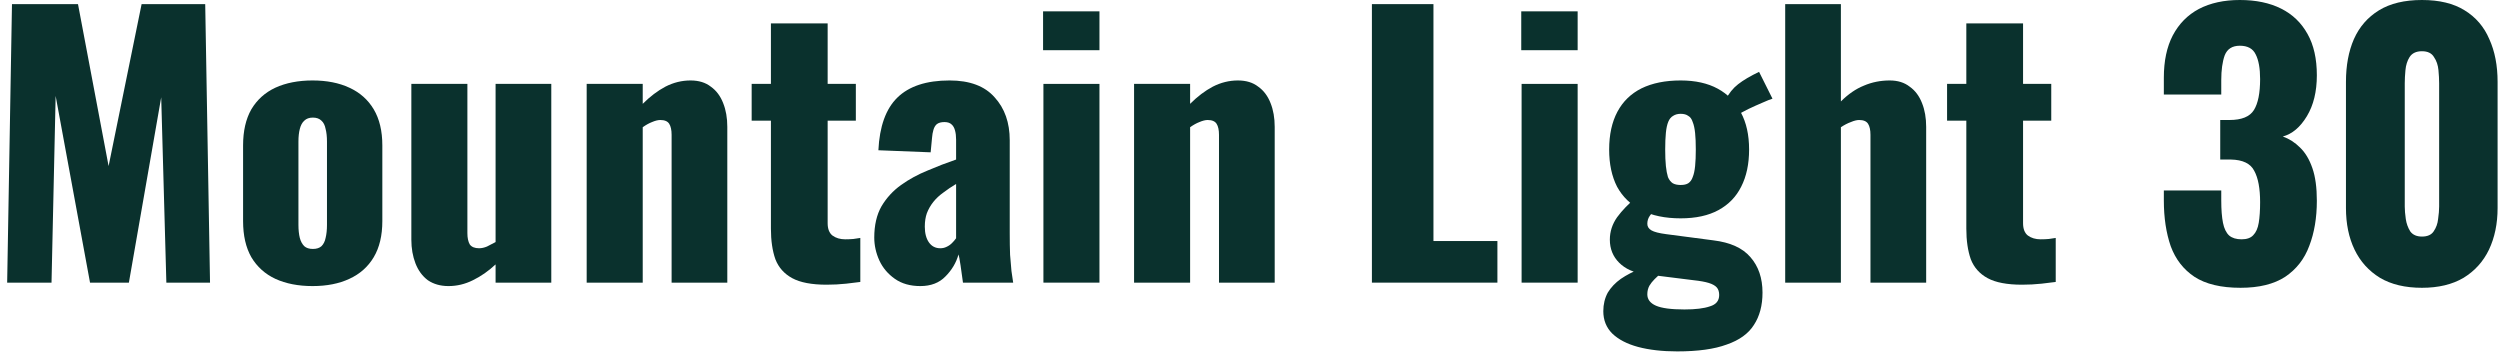
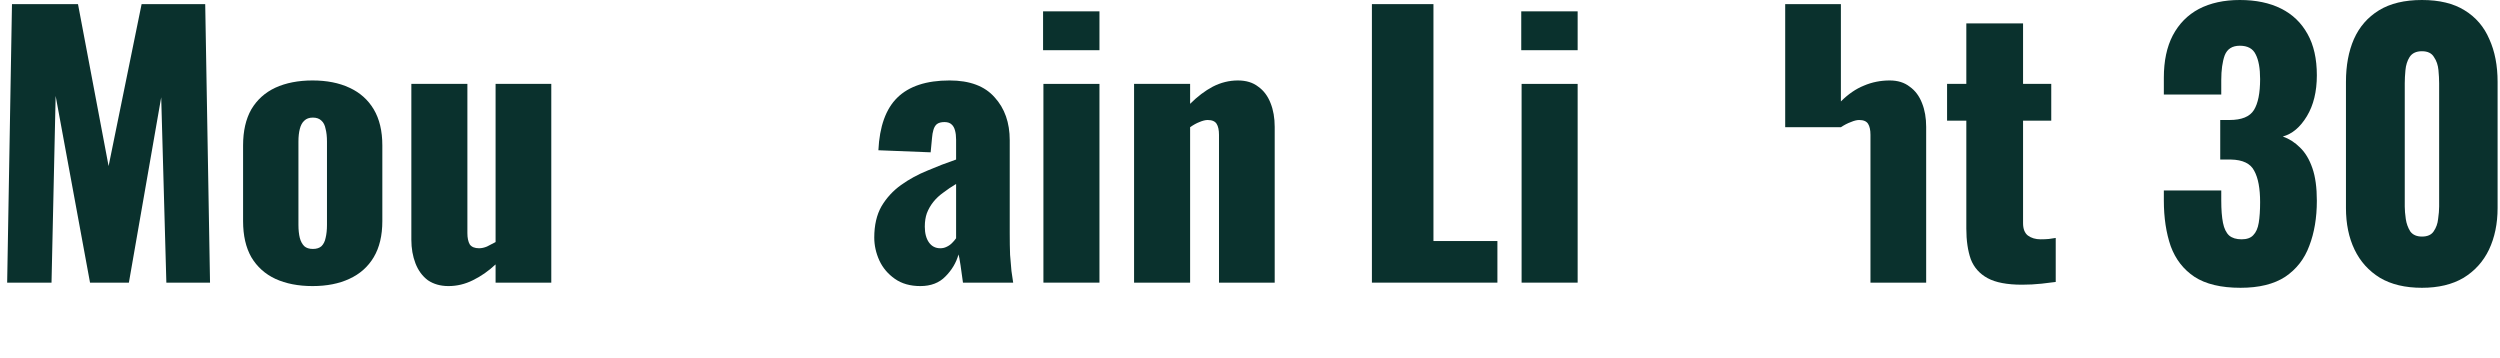
<svg xmlns="http://www.w3.org/2000/svg" width="349" height="50" viewBox="0 0 349 50" fill="none">
  <path d="M338.104 40.176C335.768 40.176 333.816 39.712 332.248 38.784C330.68 37.824 329.496 36.512 328.696 34.848C327.896 33.184 327.496 31.248 327.496 29.04V11.424C327.496 9.152 327.864 7.168 328.6 5.472C329.368 3.744 330.536 2.4 332.104 1.44C333.672 0.48 335.672 0 338.104 0C340.536 0 342.52 0.48 344.056 1.44C345.624 2.4 346.776 3.744 347.512 5.472C348.28 7.168 348.664 9.152 348.664 11.424V29.04C348.664 31.216 348.264 33.152 347.464 34.848C346.664 36.512 345.48 37.824 343.912 38.784C342.344 39.712 340.408 40.176 338.104 40.176ZM338.104 33.024C338.872 33.024 339.416 32.784 339.736 32.304C340.088 31.792 340.296 31.216 340.36 30.576C340.456 29.904 340.504 29.328 340.504 28.848V11.616C340.504 11.072 340.472 10.464 340.408 9.792C340.344 9.088 340.136 8.48 339.784 7.968C339.464 7.424 338.904 7.152 338.104 7.152C337.304 7.152 336.728 7.424 336.376 7.968C336.056 8.48 335.864 9.088 335.8 9.792C335.736 10.464 335.704 11.072 335.704 11.616V28.848C335.704 29.328 335.752 29.904 335.848 30.576C335.944 31.216 336.152 31.792 336.472 32.304C336.824 32.784 337.368 33.024 338.104 33.024Z" fill="#0A312D" />
  <path d="M312.776 40.176C310.056 40.176 307.912 39.664 306.344 38.64C304.808 37.616 303.704 36.192 303.032 34.368C302.392 32.512 302.072 30.384 302.072 27.984V26.592H310.088C310.088 26.624 310.088 26.8 310.088 27.12C310.088 27.44 310.088 27.728 310.088 27.984C310.088 29.264 310.168 30.304 310.328 31.104C310.488 31.904 310.776 32.496 311.192 32.88C311.608 33.232 312.184 33.408 312.92 33.408C313.656 33.408 314.2 33.216 314.552 32.832C314.936 32.448 315.192 31.872 315.32 31.104C315.448 30.336 315.512 29.376 315.512 28.224C315.512 26.304 315.24 24.848 314.696 23.856C314.184 22.832 313.096 22.304 311.432 22.272C311.4 22.272 311.224 22.272 310.904 22.272C310.584 22.272 310.264 22.272 309.944 22.272V16.752C310.168 16.752 310.392 16.752 310.616 16.752C310.84 16.752 311.048 16.752 311.24 16.752C312.936 16.752 314.072 16.288 314.648 15.36C315.224 14.432 315.512 12.992 315.512 11.04C315.512 9.536 315.304 8.384 314.888 7.584C314.504 6.784 313.768 6.384 312.68 6.384C311.624 6.384 310.92 6.832 310.568 7.728C310.248 8.624 310.088 9.776 310.088 11.184C310.088 11.504 310.088 11.84 310.088 12.192C310.088 12.512 310.088 12.848 310.088 13.2H302.072V10.848C302.072 8.512 302.488 6.544 303.32 4.944C304.184 3.312 305.4 2.08 306.968 1.248C308.568 0.416 310.472 0 312.68 0C314.92 0 316.84 0.4 318.44 1.2C320.04 2 321.272 3.184 322.136 4.752C323 6.288 323.432 8.208 323.432 10.512C323.432 12.784 322.968 14.688 322.04 16.224C321.112 17.76 319.992 18.704 318.68 19.056C319.576 19.376 320.376 19.888 321.08 20.592C321.816 21.296 322.392 22.256 322.808 23.472C323.224 24.656 323.432 26.176 323.432 28.032C323.432 30.4 323.08 32.496 322.376 34.32C321.704 36.144 320.584 37.584 319.016 38.64C317.448 39.664 315.368 40.176 312.776 40.176Z" fill="#0A312D" />
  <path d="M282.275 39.744C280.195 39.744 278.595 39.44 277.475 38.832C276.355 38.224 275.571 37.344 275.123 36.192C274.707 35.008 274.499 33.584 274.499 31.92V16.848H271.811V11.712H274.499V3.264H282.419V11.712H286.355V16.848H282.419V31.152C282.419 31.952 282.643 32.528 283.091 32.88C283.571 33.232 284.163 33.408 284.867 33.408C285.283 33.408 285.667 33.392 286.019 33.36C286.371 33.296 286.691 33.248 286.979 33.216V39.36C286.563 39.424 285.907 39.504 285.011 39.6C284.115 39.696 283.203 39.744 282.275 39.744Z" fill="#0A312D" />
-   <path d="M249.213 39.456V0.576H256.989V14.16C258.013 13.136 259.085 12.4 260.205 11.952C261.325 11.472 262.525 11.232 263.805 11.232C264.925 11.232 265.853 11.52 266.589 12.096C267.357 12.64 267.933 13.408 268.317 14.4C268.701 15.36 268.893 16.464 268.893 17.712V39.456H261.117V18.816C261.117 18.144 261.005 17.632 260.781 17.28C260.557 16.928 260.141 16.752 259.533 16.752C259.213 16.752 258.829 16.848 258.381 17.04C257.933 17.2 257.469 17.44 256.989 17.76V39.456H249.213Z" fill="#0A312D" />
-   <path d="M234.142 49.056C232.062 49.056 230.238 48.848 228.67 48.432C227.134 48.016 225.934 47.392 225.07 46.56C224.238 45.728 223.822 44.688 223.822 43.44C223.822 42.48 224.03 41.616 224.446 40.848C224.894 40.112 225.502 39.472 226.27 38.928C227.07 38.384 227.966 37.92 228.958 37.536L231.982 38.064C231.63 38.352 231.294 38.656 230.974 38.976C230.686 39.264 230.446 39.568 230.254 39.888C230.062 40.24 229.966 40.64 229.966 41.088C229.966 41.792 230.366 42.32 231.166 42.672C231.966 43.024 233.294 43.2 235.15 43.2C236.686 43.2 237.87 43.056 238.702 42.768C239.566 42.512 239.998 41.984 239.998 41.184C239.998 40.736 239.886 40.384 239.662 40.128C239.438 39.872 239.07 39.664 238.558 39.504C238.046 39.344 237.342 39.216 236.446 39.12L229.534 38.256C228.062 38.064 226.894 37.536 226.03 36.672C225.166 35.808 224.734 34.736 224.734 33.456C224.734 32.336 225.07 31.296 225.742 30.336C226.446 29.376 227.358 28.432 228.478 27.504L231.214 29.04C230.83 29.424 230.526 29.792 230.302 30.144C230.078 30.464 229.966 30.832 229.966 31.248C229.966 31.632 230.158 31.936 230.542 32.16C230.926 32.384 231.614 32.56 232.606 32.688L239.182 33.552C241.55 33.84 243.278 34.624 244.366 35.904C245.486 37.184 246.046 38.832 246.046 40.848C246.046 42.64 245.646 44.144 244.846 45.36C244.078 46.576 242.814 47.488 241.054 48.096C239.326 48.736 237.022 49.056 234.142 49.056ZM234.622 30.48C232.446 30.48 230.606 30.096 229.102 29.328C227.63 28.56 226.51 27.472 225.742 26.064C225.006 24.624 224.638 22.896 224.638 20.88C224.638 18.8 225.022 17.04 225.79 15.6C226.558 14.16 227.678 13.072 229.15 12.336C230.654 11.6 232.478 11.232 234.622 11.232C236.67 11.232 238.398 11.616 239.806 12.384C241.214 13.152 242.286 14.256 243.022 15.696C243.79 17.104 244.174 18.832 244.174 20.88C244.174 22.896 243.806 24.624 243.07 26.064C242.366 27.472 241.31 28.56 239.902 29.328C238.494 30.096 236.734 30.48 234.622 30.48ZM234.622 25.824C235.07 25.824 235.422 25.744 235.678 25.584C235.966 25.392 236.174 25.104 236.302 24.72C236.462 24.336 236.574 23.824 236.638 23.184C236.702 22.544 236.734 21.776 236.734 20.88C236.734 19.952 236.702 19.184 236.638 18.576C236.574 17.936 236.462 17.424 236.302 17.04C236.174 16.624 235.966 16.336 235.678 16.176C235.422 15.984 235.07 15.888 234.622 15.888C234.206 15.888 233.854 15.984 233.566 16.176C233.278 16.336 233.054 16.608 232.894 16.992C232.734 17.376 232.622 17.888 232.558 18.528C232.494 19.168 232.462 19.952 232.462 20.88C232.462 21.776 232.494 22.544 232.558 23.184C232.622 23.792 232.718 24.304 232.846 24.72C233.006 25.104 233.23 25.392 233.518 25.584C233.806 25.744 234.174 25.824 234.622 25.824ZM242.494 16.08L240.862 13.968C241.342 13.04 241.934 12.304 242.638 11.76C243.374 11.184 244.35 10.608 245.566 10.032L247.438 13.776C247.118 13.872 246.638 14.064 245.998 14.352C245.39 14.608 244.75 14.896 244.078 15.216C243.438 15.536 242.91 15.824 242.494 16.08Z" fill="#0A312D" />
+   <path d="M249.213 39.456V0.576H256.989V14.16C258.013 13.136 259.085 12.4 260.205 11.952C261.325 11.472 262.525 11.232 263.805 11.232C264.925 11.232 265.853 11.52 266.589 12.096C267.357 12.64 267.933 13.408 268.317 14.4C268.701 15.36 268.893 16.464 268.893 17.712V39.456H261.117V18.816C261.117 18.144 261.005 17.632 260.781 17.28C260.557 16.928 260.141 16.752 259.533 16.752C259.213 16.752 258.829 16.848 258.381 17.04C257.933 17.2 257.469 17.44 256.989 17.76H249.213Z" fill="#0A312D" />
  <path d="M212.415 39.456V11.712H220.239V39.456H212.415ZM212.367 7.008V1.584H220.239V7.008H212.367Z" fill="#0A312D" />
  <path d="M191.518 39.456V0.576H200.11V33.648H209.038V39.456H191.518Z" fill="#0A312D" />
  <path d="M158.316 39.456V11.712H166.14V14.496C167.164 13.472 168.22 12.672 169.308 12.096C170.428 11.52 171.596 11.232 172.812 11.232C173.964 11.232 174.908 11.52 175.644 12.096C176.412 12.64 176.988 13.408 177.372 14.4C177.756 15.36 177.948 16.464 177.948 17.712V39.456H170.172V18.816C170.172 18.144 170.06 17.632 169.836 17.28C169.612 16.928 169.196 16.752 168.588 16.752C168.268 16.752 167.884 16.848 167.436 17.04C167.02 17.2 166.588 17.44 166.14 17.76V39.456H158.316Z" fill="#0A312D" />
  <path d="M145.661 39.456V11.712H153.485V39.456H145.661ZM145.613 7.008V1.584H153.485V7.008H145.613Z" fill="#0A312D" />
  <path d="M128.479 39.936C127.071 39.936 125.887 39.6 124.927 38.928C123.967 38.256 123.247 37.408 122.767 36.384C122.287 35.328 122.047 34.256 122.047 33.168C122.047 31.44 122.383 29.984 123.055 28.8C123.759 27.616 124.671 26.624 125.791 25.824C126.911 25.024 128.143 24.352 129.487 23.808C130.831 23.232 132.159 22.72 133.471 22.272V19.488C133.471 19.008 133.423 18.592 133.327 18.24C133.231 17.856 133.071 17.568 132.847 17.376C132.623 17.152 132.287 17.04 131.839 17.04C131.391 17.04 131.039 17.136 130.783 17.328C130.559 17.52 130.399 17.792 130.303 18.144C130.207 18.464 130.143 18.832 130.111 19.248L129.919 21.264L122.623 20.976C122.783 17.648 123.663 15.2 125.263 13.632C126.895 12.032 129.327 11.232 132.559 11.232C135.375 11.232 137.471 12.016 138.847 13.584C140.255 15.12 140.959 17.12 140.959 19.584V32.544C140.959 33.696 140.975 34.704 141.007 35.568C141.071 36.432 141.135 37.184 141.199 37.824C141.295 38.464 141.375 39.008 141.439 39.456H134.431C134.335 38.72 134.223 37.92 134.095 37.056C133.967 36.192 133.871 35.68 133.807 35.52C133.487 36.672 132.879 37.696 131.983 38.592C131.119 39.488 129.951 39.936 128.479 39.936ZM131.263 34.656C131.583 34.656 131.871 34.592 132.127 34.464C132.415 34.336 132.671 34.16 132.895 33.936C133.119 33.712 133.311 33.488 133.471 33.264V25.68C132.831 26.064 132.239 26.464 131.695 26.88C131.151 27.264 130.687 27.696 130.303 28.176C129.919 28.656 129.615 29.184 129.391 29.76C129.199 30.304 129.103 30.928 129.103 31.632C129.103 32.56 129.295 33.296 129.679 33.84C130.063 34.384 130.591 34.656 131.263 34.656Z" fill="#0A312D" />
-   <path d="M115.396 39.744C113.316 39.744 111.716 39.44 110.596 38.832C109.476 38.224 108.692 37.344 108.244 36.192C107.828 35.008 107.62 33.584 107.62 31.92V16.848H104.932V11.712H107.62V3.264H115.54V11.712H119.476V16.848H115.54V31.152C115.54 31.952 115.764 32.528 116.212 32.88C116.692 33.232 117.284 33.408 117.988 33.408C118.404 33.408 118.788 33.392 119.14 33.36C119.492 33.296 119.812 33.248 120.1 33.216V39.36C119.684 39.424 119.028 39.504 118.132 39.6C117.236 39.696 116.324 39.744 115.396 39.744Z" fill="#0A312D" />
-   <path d="M81.9 39.456V11.712H89.724V14.496C90.748 13.472 91.804 12.672 92.892 12.096C94.012 11.52 95.18 11.232 96.396 11.232C97.548 11.232 98.492 11.52 99.228 12.096C99.996 12.64 100.572 13.408 100.956 14.4C101.34 15.36 101.532 16.464 101.532 17.712V39.456H93.756V18.816C93.756 18.144 93.644 17.632 93.42 17.28C93.196 16.928 92.78 16.752 92.172 16.752C91.852 16.752 91.468 16.848 91.02 17.04C90.604 17.2 90.172 17.44 89.724 17.76V39.456H81.9Z" fill="#0A312D" />
  <path d="M62.608 39.936C61.488 39.936 60.528 39.664 59.728 39.12C58.96 38.544 58.384 37.76 58 36.768C57.616 35.776 57.424 34.672 57.424 33.456V11.712H65.248V32.544C65.248 33.216 65.36 33.744 65.584 34.128C65.84 34.48 66.272 34.656 66.88 34.656C67.232 34.656 67.6 34.576 67.984 34.416C68.368 34.224 68.768 34.016 69.184 33.792V11.712H76.96V39.456H69.184V36.912C68.192 37.84 67.136 38.576 66.016 39.12C64.928 39.664 63.792 39.936 62.608 39.936Z" fill="#0A312D" />
  <path d="M43.63 39.936C41.646 39.936 39.918 39.6 38.446 38.928C37.006 38.256 35.886 37.248 35.086 35.904C34.318 34.56 33.934 32.88 33.934 30.864V20.304C33.934 18.288 34.318 16.608 35.086 15.264C35.886 13.92 37.006 12.912 38.446 12.24C39.918 11.568 41.646 11.232 43.63 11.232C45.614 11.232 47.326 11.568 48.766 12.24C50.238 12.912 51.374 13.92 52.174 15.264C52.974 16.608 53.374 18.288 53.374 20.304V30.864C53.374 32.88 52.974 34.56 52.174 35.904C51.374 37.248 50.238 38.256 48.766 38.928C47.326 39.6 45.614 39.936 43.63 39.936ZM43.678 34.752C44.19 34.752 44.59 34.624 44.878 34.368C45.166 34.08 45.358 33.696 45.454 33.216C45.582 32.704 45.646 32.096 45.646 31.392V19.776C45.646 19.072 45.582 18.48 45.454 18C45.358 17.488 45.166 17.104 44.878 16.848C44.59 16.56 44.19 16.416 43.678 16.416C43.166 16.416 42.766 16.56 42.478 16.848C42.19 17.104 41.982 17.488 41.854 18C41.726 18.48 41.662 19.072 41.662 19.776V31.392C41.662 32.096 41.726 32.704 41.854 33.216C41.982 33.696 42.19 34.08 42.478 34.368C42.766 34.624 43.166 34.752 43.678 34.752Z" fill="#0A312D" />
  <path d="M1 39.456L1.672 0.576H10.888L15.16 23.184L19.768 0.576H28.648L29.32 39.456H23.224L22.504 13.584L17.992 39.456H12.568L7.768 13.392L7.192 39.456H1Z" fill="#0A312D" />
</svg>